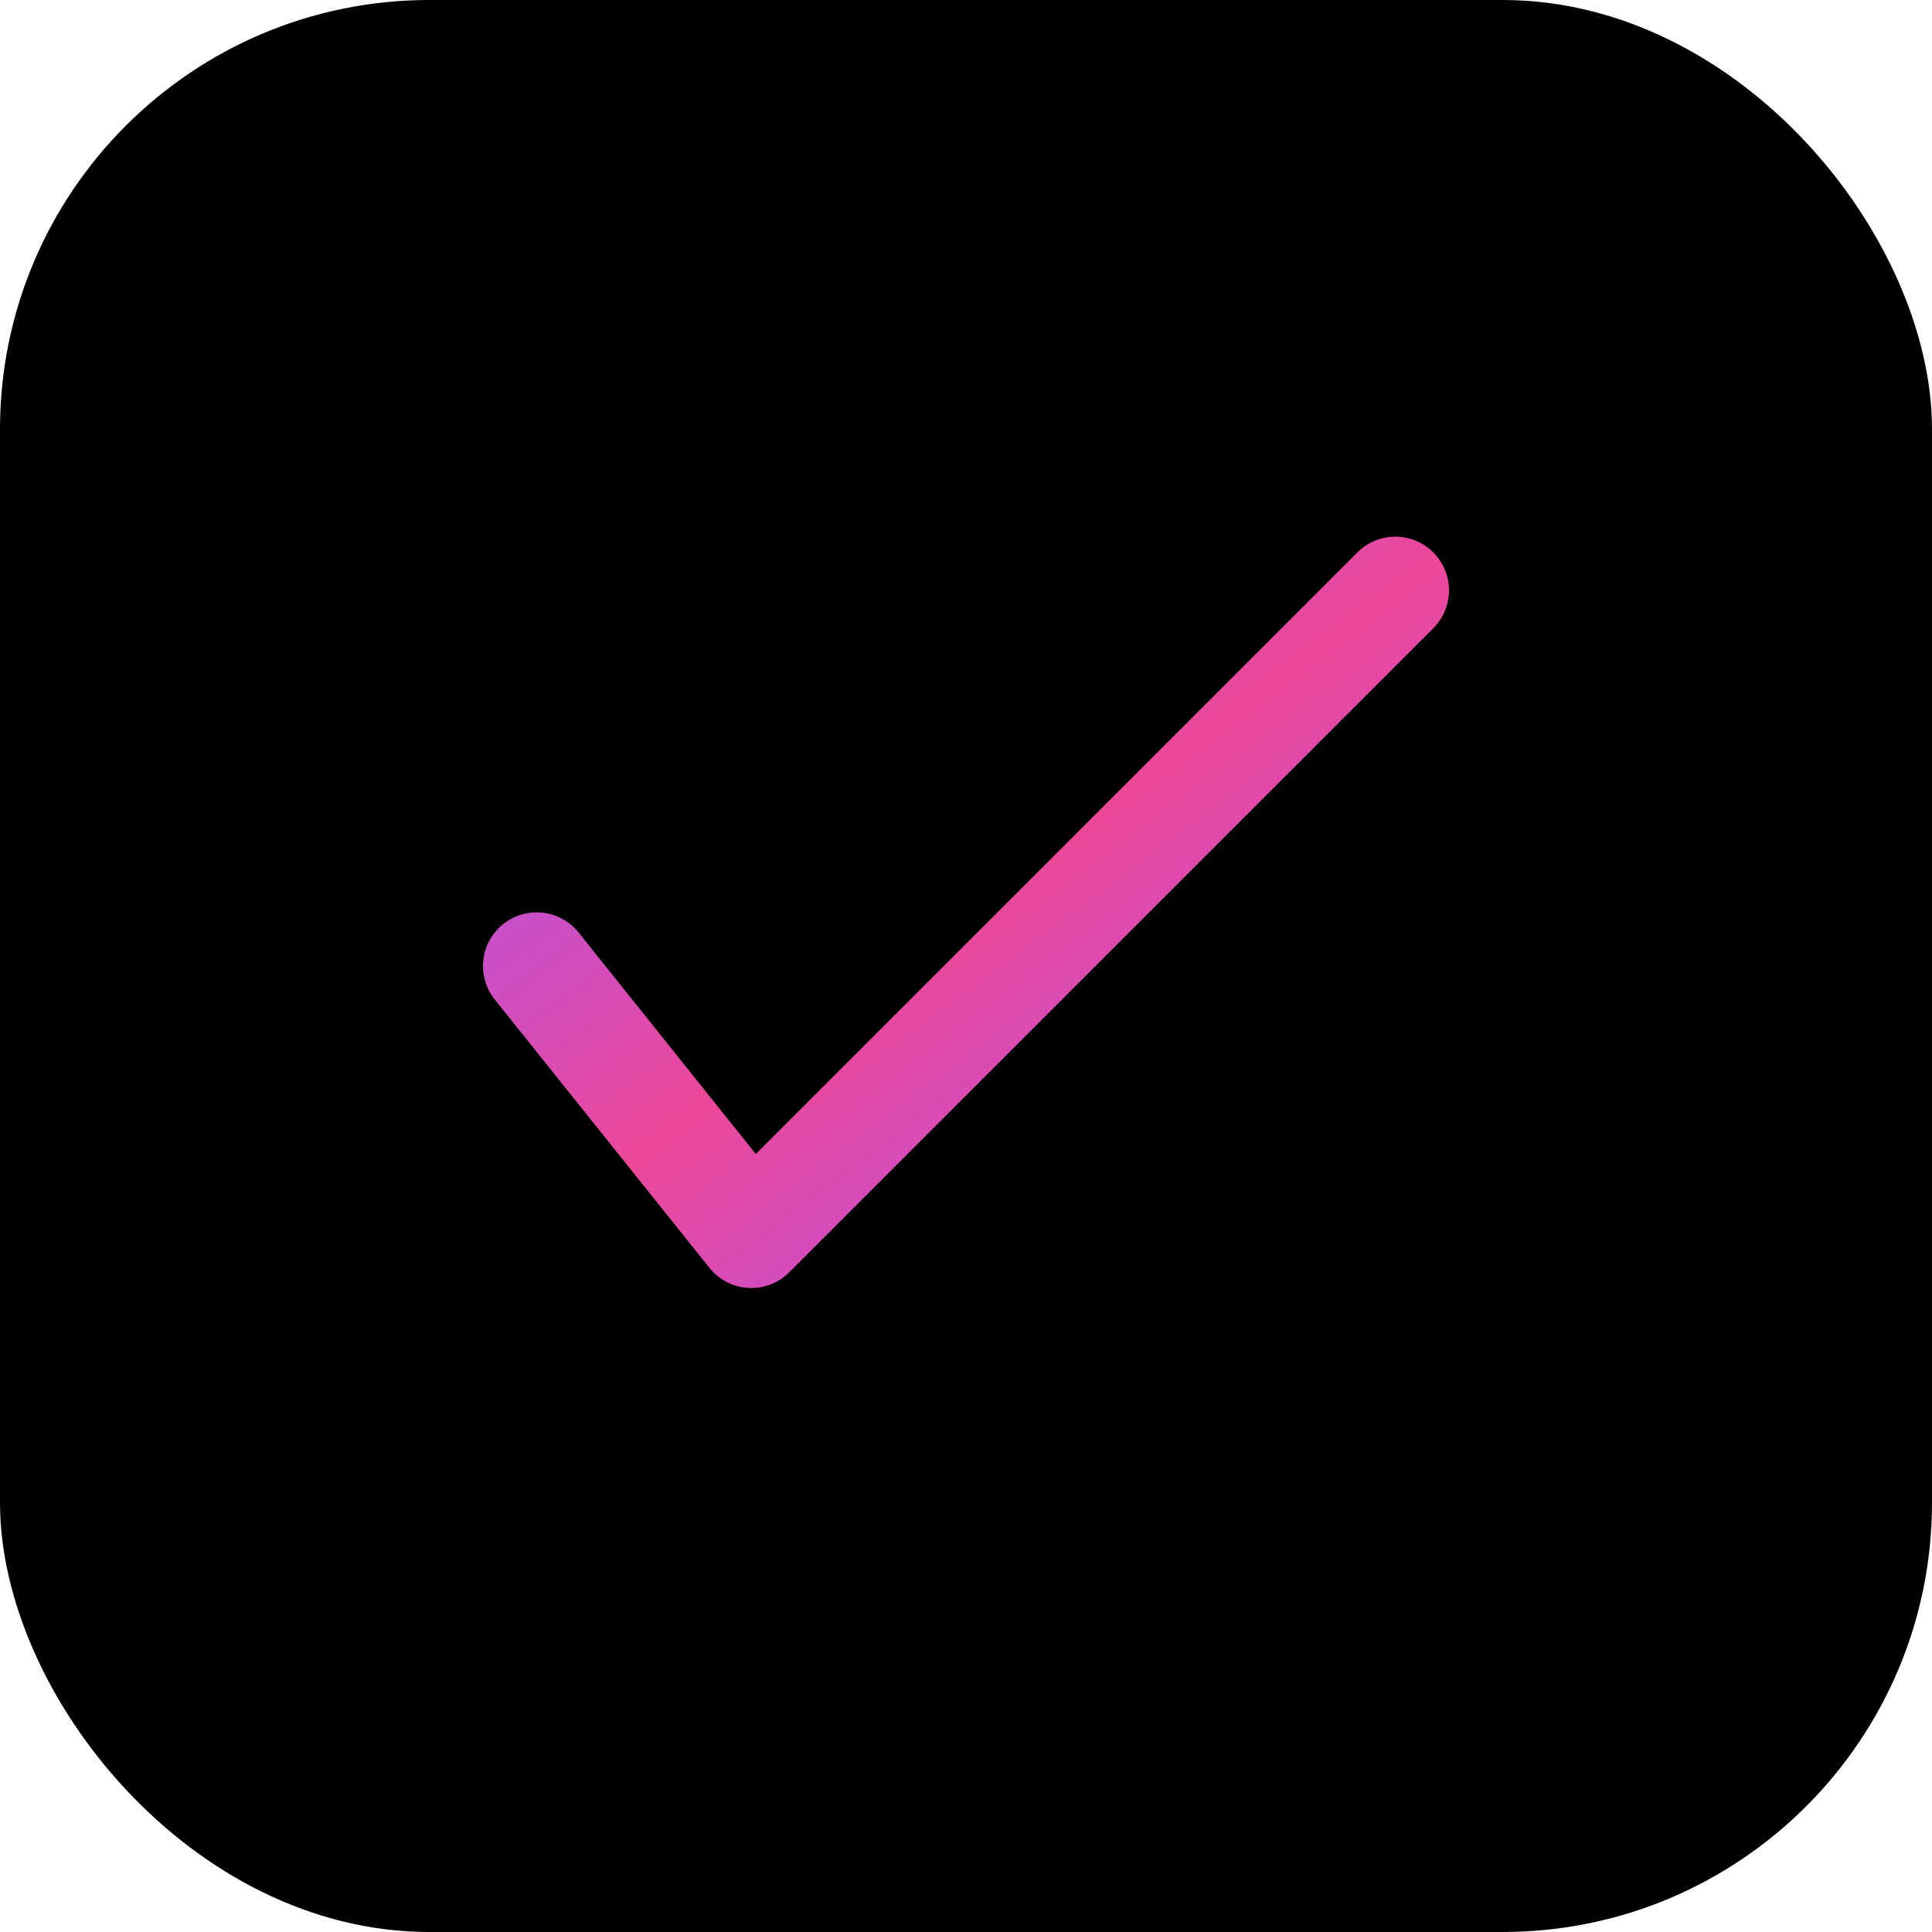
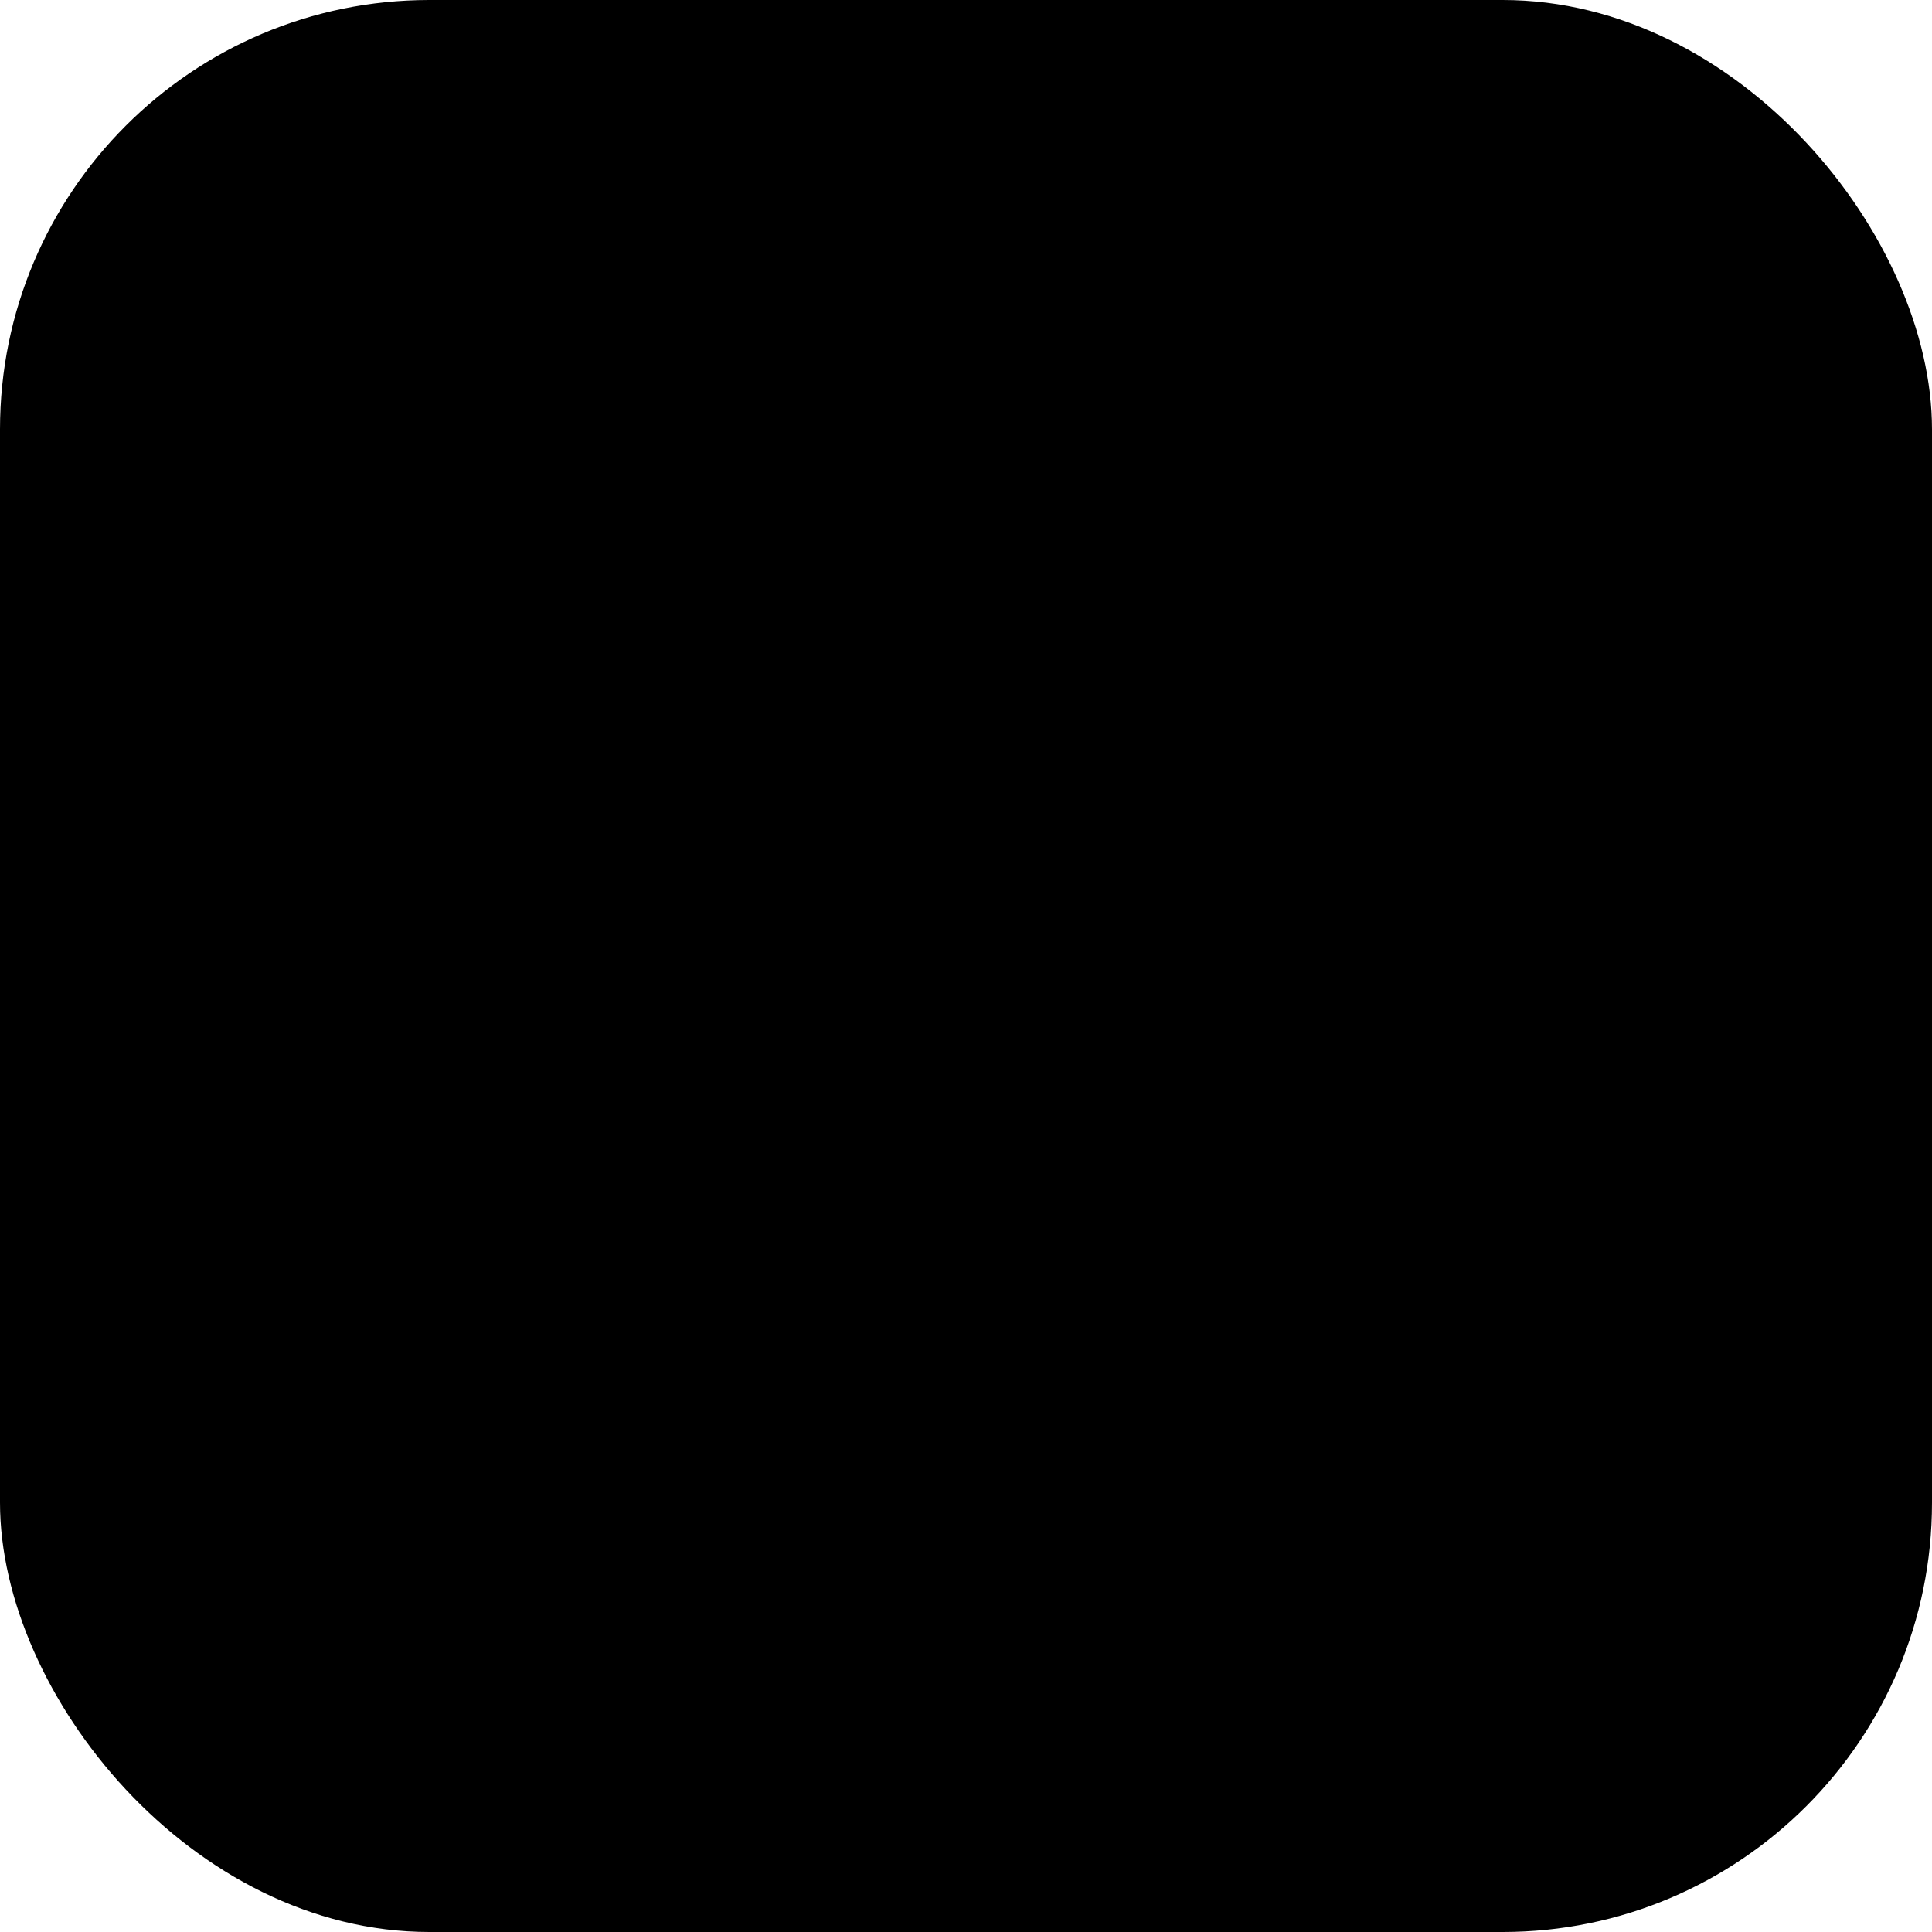
<svg xmlns="http://www.w3.org/2000/svg" width="180" height="180" viewBox="0 0 180 180" fill="none">
  <rect width="180" height="180" rx="40" fill="#000000" />
  <defs>
    <linearGradient id="appleGradient" x1="0%" y1="0%" x2="100%" y2="100%">
      <stop offset="0%" style="stop-color:#a855f7;stop-opacity:1" />
      <stop offset="50%" style="stop-color:#ec4899;stop-opacity:1" />
      <stop offset="100%" style="stop-color:#a855f7;stop-opacity:1" />
    </linearGradient>
    <filter id="neonGlow" x="-50%" y="-50%" width="200%" height="200%">
      <feGaussianBlur stdDeviation="6" result="coloredBlur" />
      <feGaussianBlur stdDeviation="3" result="coloredBlur2" />
      <feMerge>
        <feMergeNode in="coloredBlur" />
        <feMergeNode in="coloredBlur2" />
        <feMergeNode in="SourceGraphic" />
      </feMerge>
    </filter>
  </defs>
-   <path d="M50 90 L70 115 L130 55" stroke="url(#appleGradient)" stroke-width="10" stroke-linecap="round" stroke-linejoin="round" fill="none" filter="url(#neonGlow)" />
</svg>